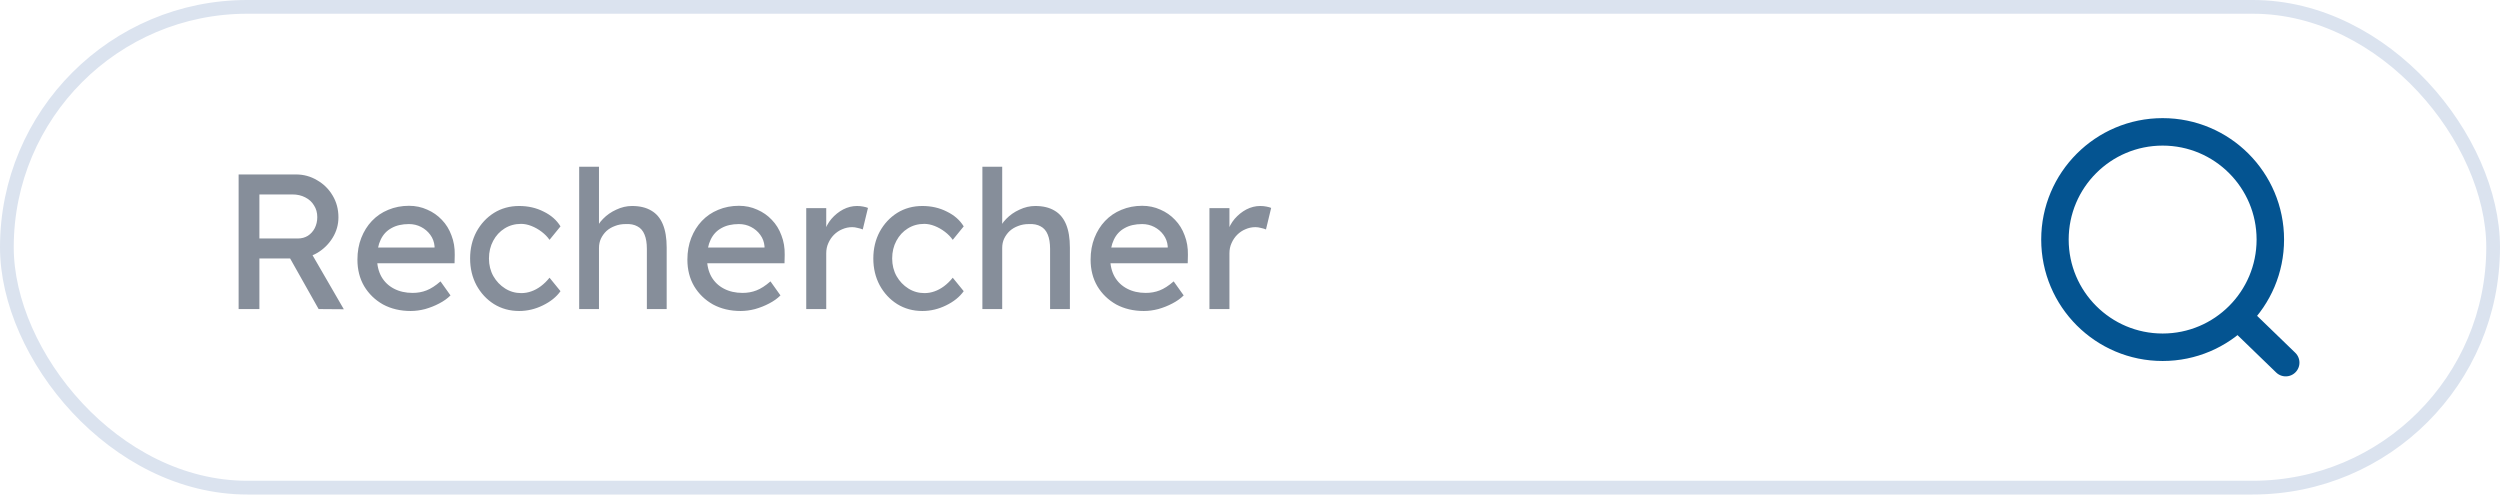
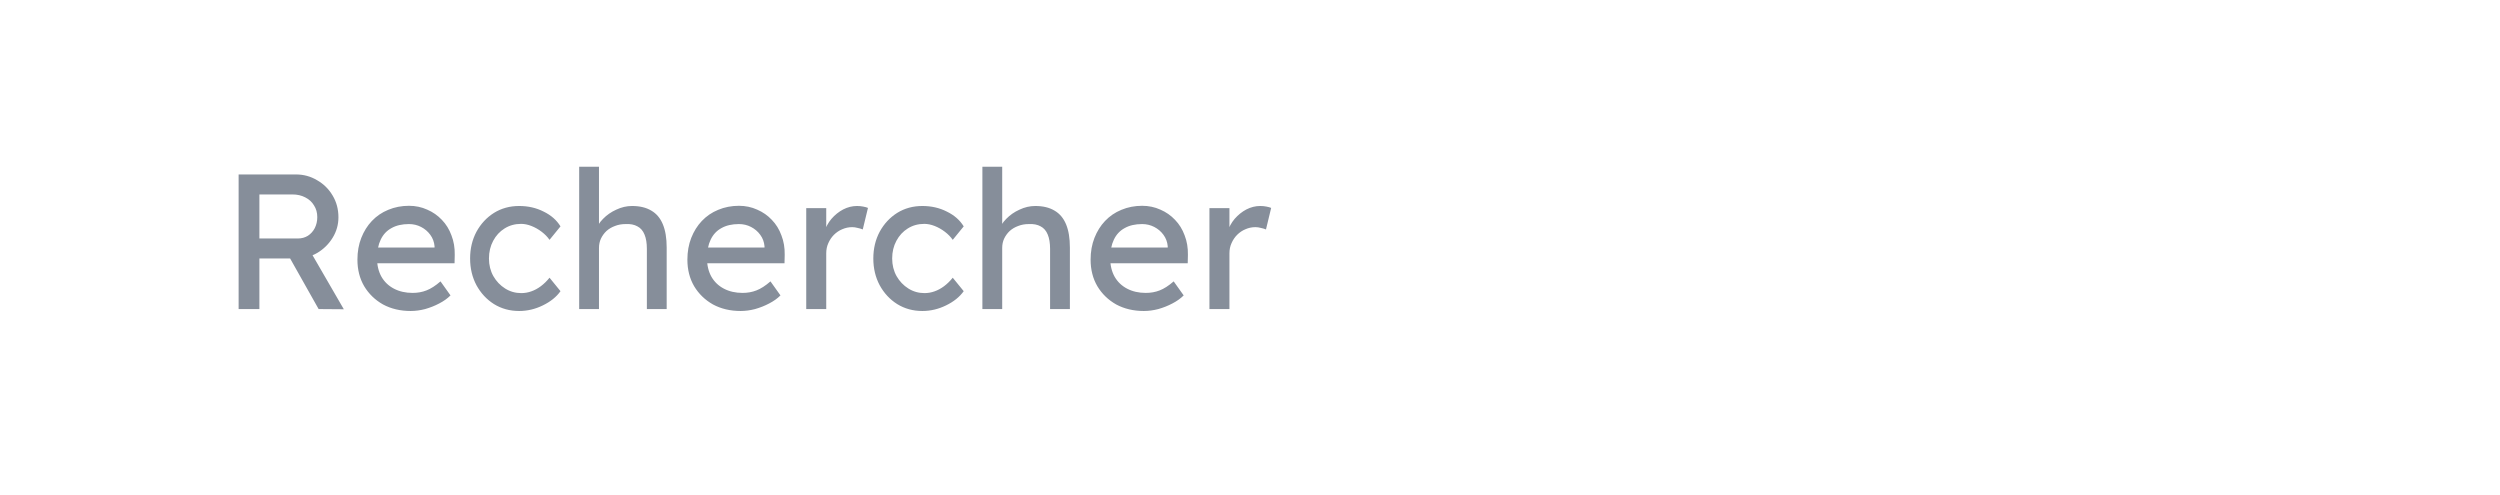
<svg xmlns="http://www.w3.org/2000/svg" width="182" height="36" viewBox="0 0 182 36" fill="none">
-   <rect x="0.5" y="0.5" width="181" height="35" rx="17.5" stroke="#DBE3EF" />
  <path d="M17.372 22.5V12.7H21.544C22.104 12.7 22.617 12.84 23.084 13.12C23.56 13.391 23.938 13.764 24.218 14.24C24.498 14.707 24.638 15.234 24.638 15.822C24.638 16.354 24.498 16.849 24.218 17.306C23.938 17.763 23.565 18.132 23.098 18.412C22.631 18.683 22.113 18.818 21.544 18.818H18.884V22.5H17.372ZM23.196 22.5L20.704 18.076L22.258 17.726L25.03 22.514L23.196 22.5ZM18.884 17.362H21.684C21.955 17.362 22.197 17.297 22.412 17.166C22.627 17.026 22.795 16.839 22.916 16.606C23.037 16.363 23.098 16.097 23.098 15.808C23.098 15.481 23.019 15.197 22.86 14.954C22.711 14.702 22.496 14.506 22.216 14.366C21.945 14.226 21.637 14.156 21.292 14.156H18.884V17.362ZM29.899 22.64C29.143 22.64 28.471 22.481 27.883 22.164C27.304 21.837 26.847 21.394 26.511 20.834C26.184 20.274 26.021 19.63 26.021 18.902C26.021 18.323 26.114 17.796 26.301 17.32C26.488 16.844 26.744 16.433 27.071 16.088C27.407 15.733 27.804 15.463 28.261 15.276C28.728 15.08 29.232 14.982 29.773 14.982C30.249 14.982 30.692 15.075 31.103 15.262C31.514 15.439 31.868 15.687 32.167 16.004C32.475 16.321 32.708 16.699 32.867 17.138C33.035 17.567 33.114 18.039 33.105 18.552L33.091 19.168H27.085L26.763 18.02H31.845L31.635 18.258V17.922C31.607 17.614 31.504 17.339 31.327 17.096C31.15 16.853 30.926 16.662 30.655 16.522C30.384 16.382 30.09 16.312 29.773 16.312C29.269 16.312 28.844 16.41 28.499 16.606C28.154 16.793 27.892 17.073 27.715 17.446C27.538 17.81 27.449 18.263 27.449 18.804C27.449 19.317 27.556 19.765 27.771 20.148C27.986 20.521 28.289 20.811 28.681 21.016C29.073 21.221 29.526 21.324 30.039 21.324C30.403 21.324 30.739 21.263 31.047 21.142C31.364 21.021 31.705 20.801 32.069 20.484L32.797 21.506C32.573 21.73 32.298 21.926 31.971 22.094C31.654 22.262 31.313 22.397 30.949 22.5C30.594 22.593 30.244 22.64 29.899 22.64ZM37.794 22.64C37.113 22.64 36.501 22.472 35.96 22.136C35.428 21.8 35.003 21.343 34.686 20.764C34.378 20.185 34.224 19.537 34.224 18.818C34.224 18.099 34.378 17.451 34.686 16.872C35.003 16.293 35.428 15.836 35.96 15.5C36.501 15.164 37.113 14.996 37.794 14.996C38.447 14.996 39.04 15.131 39.572 15.402C40.113 15.663 40.524 16.023 40.804 16.48L40.006 17.46C39.857 17.245 39.665 17.049 39.432 16.872C39.199 16.695 38.951 16.555 38.69 16.452C38.429 16.349 38.177 16.298 37.934 16.298C37.486 16.298 37.085 16.41 36.73 16.634C36.385 16.849 36.109 17.147 35.904 17.53C35.699 17.913 35.596 18.342 35.596 18.818C35.596 19.294 35.703 19.723 35.918 20.106C36.133 20.479 36.417 20.778 36.772 21.002C37.127 21.226 37.519 21.338 37.948 21.338C38.2 21.338 38.443 21.296 38.676 21.212C38.919 21.128 39.152 21.002 39.376 20.834C39.6 20.666 39.81 20.461 40.006 20.218L40.804 21.198C40.505 21.618 40.076 21.963 39.516 22.234C38.965 22.505 38.391 22.64 37.794 22.64ZM42.164 22.5V12.14H43.606V16.662L43.354 16.83C43.448 16.503 43.63 16.205 43.9 15.934C44.171 15.654 44.493 15.43 44.866 15.262C45.24 15.085 45.622 14.996 46.014 14.996C46.574 14.996 47.041 15.108 47.414 15.332C47.788 15.547 48.068 15.878 48.254 16.326C48.441 16.774 48.534 17.339 48.534 18.02V22.5H47.092V18.118C47.092 17.698 47.036 17.353 46.924 17.082C46.812 16.802 46.64 16.601 46.406 16.48C46.173 16.349 45.884 16.293 45.538 16.312C45.258 16.312 45.002 16.359 44.768 16.452C44.535 16.536 44.33 16.657 44.152 16.816C43.984 16.975 43.849 17.161 43.746 17.376C43.653 17.581 43.606 17.805 43.606 18.048V22.5H42.892C42.771 22.5 42.65 22.5 42.528 22.5C42.407 22.5 42.286 22.5 42.164 22.5ZM53.92 22.64C53.164 22.64 52.492 22.481 51.904 22.164C51.326 21.837 50.868 21.394 50.532 20.834C50.206 20.274 50.042 19.63 50.042 18.902C50.042 18.323 50.136 17.796 50.322 17.32C50.509 16.844 50.766 16.433 51.092 16.088C51.428 15.733 51.825 15.463 52.282 15.276C52.749 15.08 53.253 14.982 53.794 14.982C54.27 14.982 54.714 15.075 55.124 15.262C55.535 15.439 55.89 15.687 56.188 16.004C56.496 16.321 56.73 16.699 56.888 17.138C57.056 17.567 57.136 18.039 57.126 18.552L57.112 19.168H51.106L50.784 18.02H55.866L55.656 18.258V17.922C55.628 17.614 55.526 17.339 55.348 17.096C55.171 16.853 54.947 16.662 54.676 16.522C54.406 16.382 54.112 16.312 53.794 16.312C53.29 16.312 52.866 16.41 52.52 16.606C52.175 16.793 51.914 17.073 51.736 17.446C51.559 17.81 51.47 18.263 51.47 18.804C51.47 19.317 51.578 19.765 51.792 20.148C52.007 20.521 52.31 20.811 52.702 21.016C53.094 21.221 53.547 21.324 54.06 21.324C54.424 21.324 54.76 21.263 55.068 21.142C55.386 21.021 55.726 20.801 56.09 20.484L56.818 21.506C56.594 21.73 56.319 21.926 55.992 22.094C55.675 22.262 55.334 22.397 54.97 22.5C54.616 22.593 54.266 22.64 53.92 22.64ZM58.694 22.5V15.15H60.15V17.46L60.01 16.9C60.112 16.545 60.285 16.223 60.528 15.934C60.779 15.645 61.064 15.416 61.382 15.248C61.708 15.08 62.044 14.996 62.389 14.996C62.548 14.996 62.697 15.01 62.837 15.038C62.987 15.066 63.103 15.099 63.188 15.136L62.809 16.704C62.697 16.657 62.572 16.62 62.431 16.592C62.301 16.555 62.17 16.536 62.039 16.536C61.788 16.536 61.545 16.587 61.312 16.69C61.087 16.783 60.887 16.919 60.709 17.096C60.541 17.264 60.406 17.465 60.303 17.698C60.201 17.922 60.15 18.169 60.15 18.44V22.5H58.694ZM67.148 22.64C66.466 22.64 65.855 22.472 65.314 22.136C64.782 21.8 64.357 21.343 64.04 20.764C63.732 20.185 63.578 19.537 63.578 18.818C63.578 18.099 63.732 17.451 64.04 16.872C64.357 16.293 64.782 15.836 65.314 15.5C65.855 15.164 66.466 14.996 67.148 14.996C67.801 14.996 68.394 15.131 68.926 15.402C69.467 15.663 69.878 16.023 70.158 16.48L69.36 17.46C69.21 17.245 69.019 17.049 68.786 16.872C68.552 16.695 68.305 16.555 68.044 16.452C67.782 16.349 67.53 16.298 67.288 16.298C66.84 16.298 66.438 16.41 66.084 16.634C65.738 16.849 65.463 17.147 65.258 17.53C65.052 17.913 64.95 18.342 64.95 18.818C64.95 19.294 65.057 19.723 65.272 20.106C65.486 20.479 65.771 20.778 66.126 21.002C66.48 21.226 66.872 21.338 67.302 21.338C67.554 21.338 67.796 21.296 68.03 21.212C68.272 21.128 68.506 21.002 68.73 20.834C68.954 20.666 69.164 20.461 69.36 20.218L70.158 21.198C69.859 21.618 69.43 21.963 68.87 22.234C68.319 22.505 67.745 22.64 67.148 22.64ZM71.518 22.5V12.14H72.96V16.662L72.708 16.83C72.801 16.503 72.983 16.205 73.254 15.934C73.524 15.654 73.846 15.43 74.22 15.262C74.593 15.085 74.976 14.996 75.368 14.996C75.928 14.996 76.394 15.108 76.768 15.332C77.141 15.547 77.421 15.878 77.608 16.326C77.794 16.774 77.888 17.339 77.888 18.02V22.5H76.446V18.118C76.446 17.698 76.39 17.353 76.278 17.082C76.166 16.802 75.993 16.601 75.76 16.48C75.526 16.349 75.237 16.293 74.892 16.312C74.612 16.312 74.355 16.359 74.122 16.452C73.888 16.536 73.683 16.657 73.506 16.816C73.338 16.975 73.202 17.161 73.1 17.376C73.006 17.581 72.96 17.805 72.96 18.048V22.5H72.246C72.124 22.5 72.003 22.5 71.882 22.5C71.76 22.5 71.639 22.5 71.518 22.5ZM83.274 22.64C82.518 22.64 81.846 22.481 81.258 22.164C80.679 21.837 80.222 21.394 79.886 20.834C79.559 20.274 79.396 19.63 79.396 18.902C79.396 18.323 79.489 17.796 79.676 17.32C79.863 16.844 80.119 16.433 80.446 16.088C80.782 15.733 81.179 15.463 81.636 15.276C82.103 15.08 82.607 14.982 83.148 14.982C83.624 14.982 84.067 15.075 84.478 15.262C84.889 15.439 85.243 15.687 85.542 16.004C85.85 16.321 86.083 16.699 86.242 17.138C86.41 17.567 86.489 18.039 86.48 18.552L86.466 19.168H80.46L80.138 18.02H85.22L85.01 18.258V17.922C84.982 17.614 84.879 17.339 84.702 17.096C84.525 16.853 84.301 16.662 84.03 16.522C83.759 16.382 83.465 16.312 83.148 16.312C82.644 16.312 82.219 16.41 81.874 16.606C81.529 16.793 81.267 17.073 81.09 17.446C80.913 17.81 80.824 18.263 80.824 18.804C80.824 19.317 80.931 19.765 81.146 20.148C81.361 20.521 81.664 20.811 82.056 21.016C82.448 21.221 82.901 21.324 83.414 21.324C83.778 21.324 84.114 21.263 84.422 21.142C84.739 21.021 85.08 20.801 85.444 20.484L86.172 21.506C85.948 21.73 85.673 21.926 85.346 22.094C85.029 22.262 84.688 22.397 84.324 22.5C83.969 22.593 83.619 22.64 83.274 22.64ZM88.047 22.5V15.15H89.503V17.46L89.363 16.9C89.466 16.545 89.638 16.223 89.881 15.934C90.133 15.645 90.418 15.416 90.735 15.248C91.062 15.08 91.398 14.996 91.743 14.996C91.902 14.996 92.051 15.01 92.191 15.038C92.34 15.066 92.457 15.099 92.541 15.136L92.163 16.704C92.051 16.657 91.925 16.62 91.785 16.592C91.654 16.555 91.524 16.536 91.393 16.536C91.141 16.536 90.898 16.587 90.665 16.69C90.441 16.783 90.24 16.919 90.063 17.096C89.895 17.264 89.76 17.465 89.657 17.698C89.554 17.922 89.503 18.169 89.503 18.44V22.5H88.047Z" fill="#868E9A" />
-   <path d="M162.927 23.04L166.4 26.4M165.28 17.44C165.28 21.77 161.77 25.28 157.44 25.28C153.11 25.28 149.6 21.77 149.6 17.44C149.6 13.11 153.11 9.6 157.44 9.6C161.77 9.6 165.28 13.11 165.28 17.44Z" stroke="#045491" stroke-width="2" stroke-linecap="round" />
</svg>